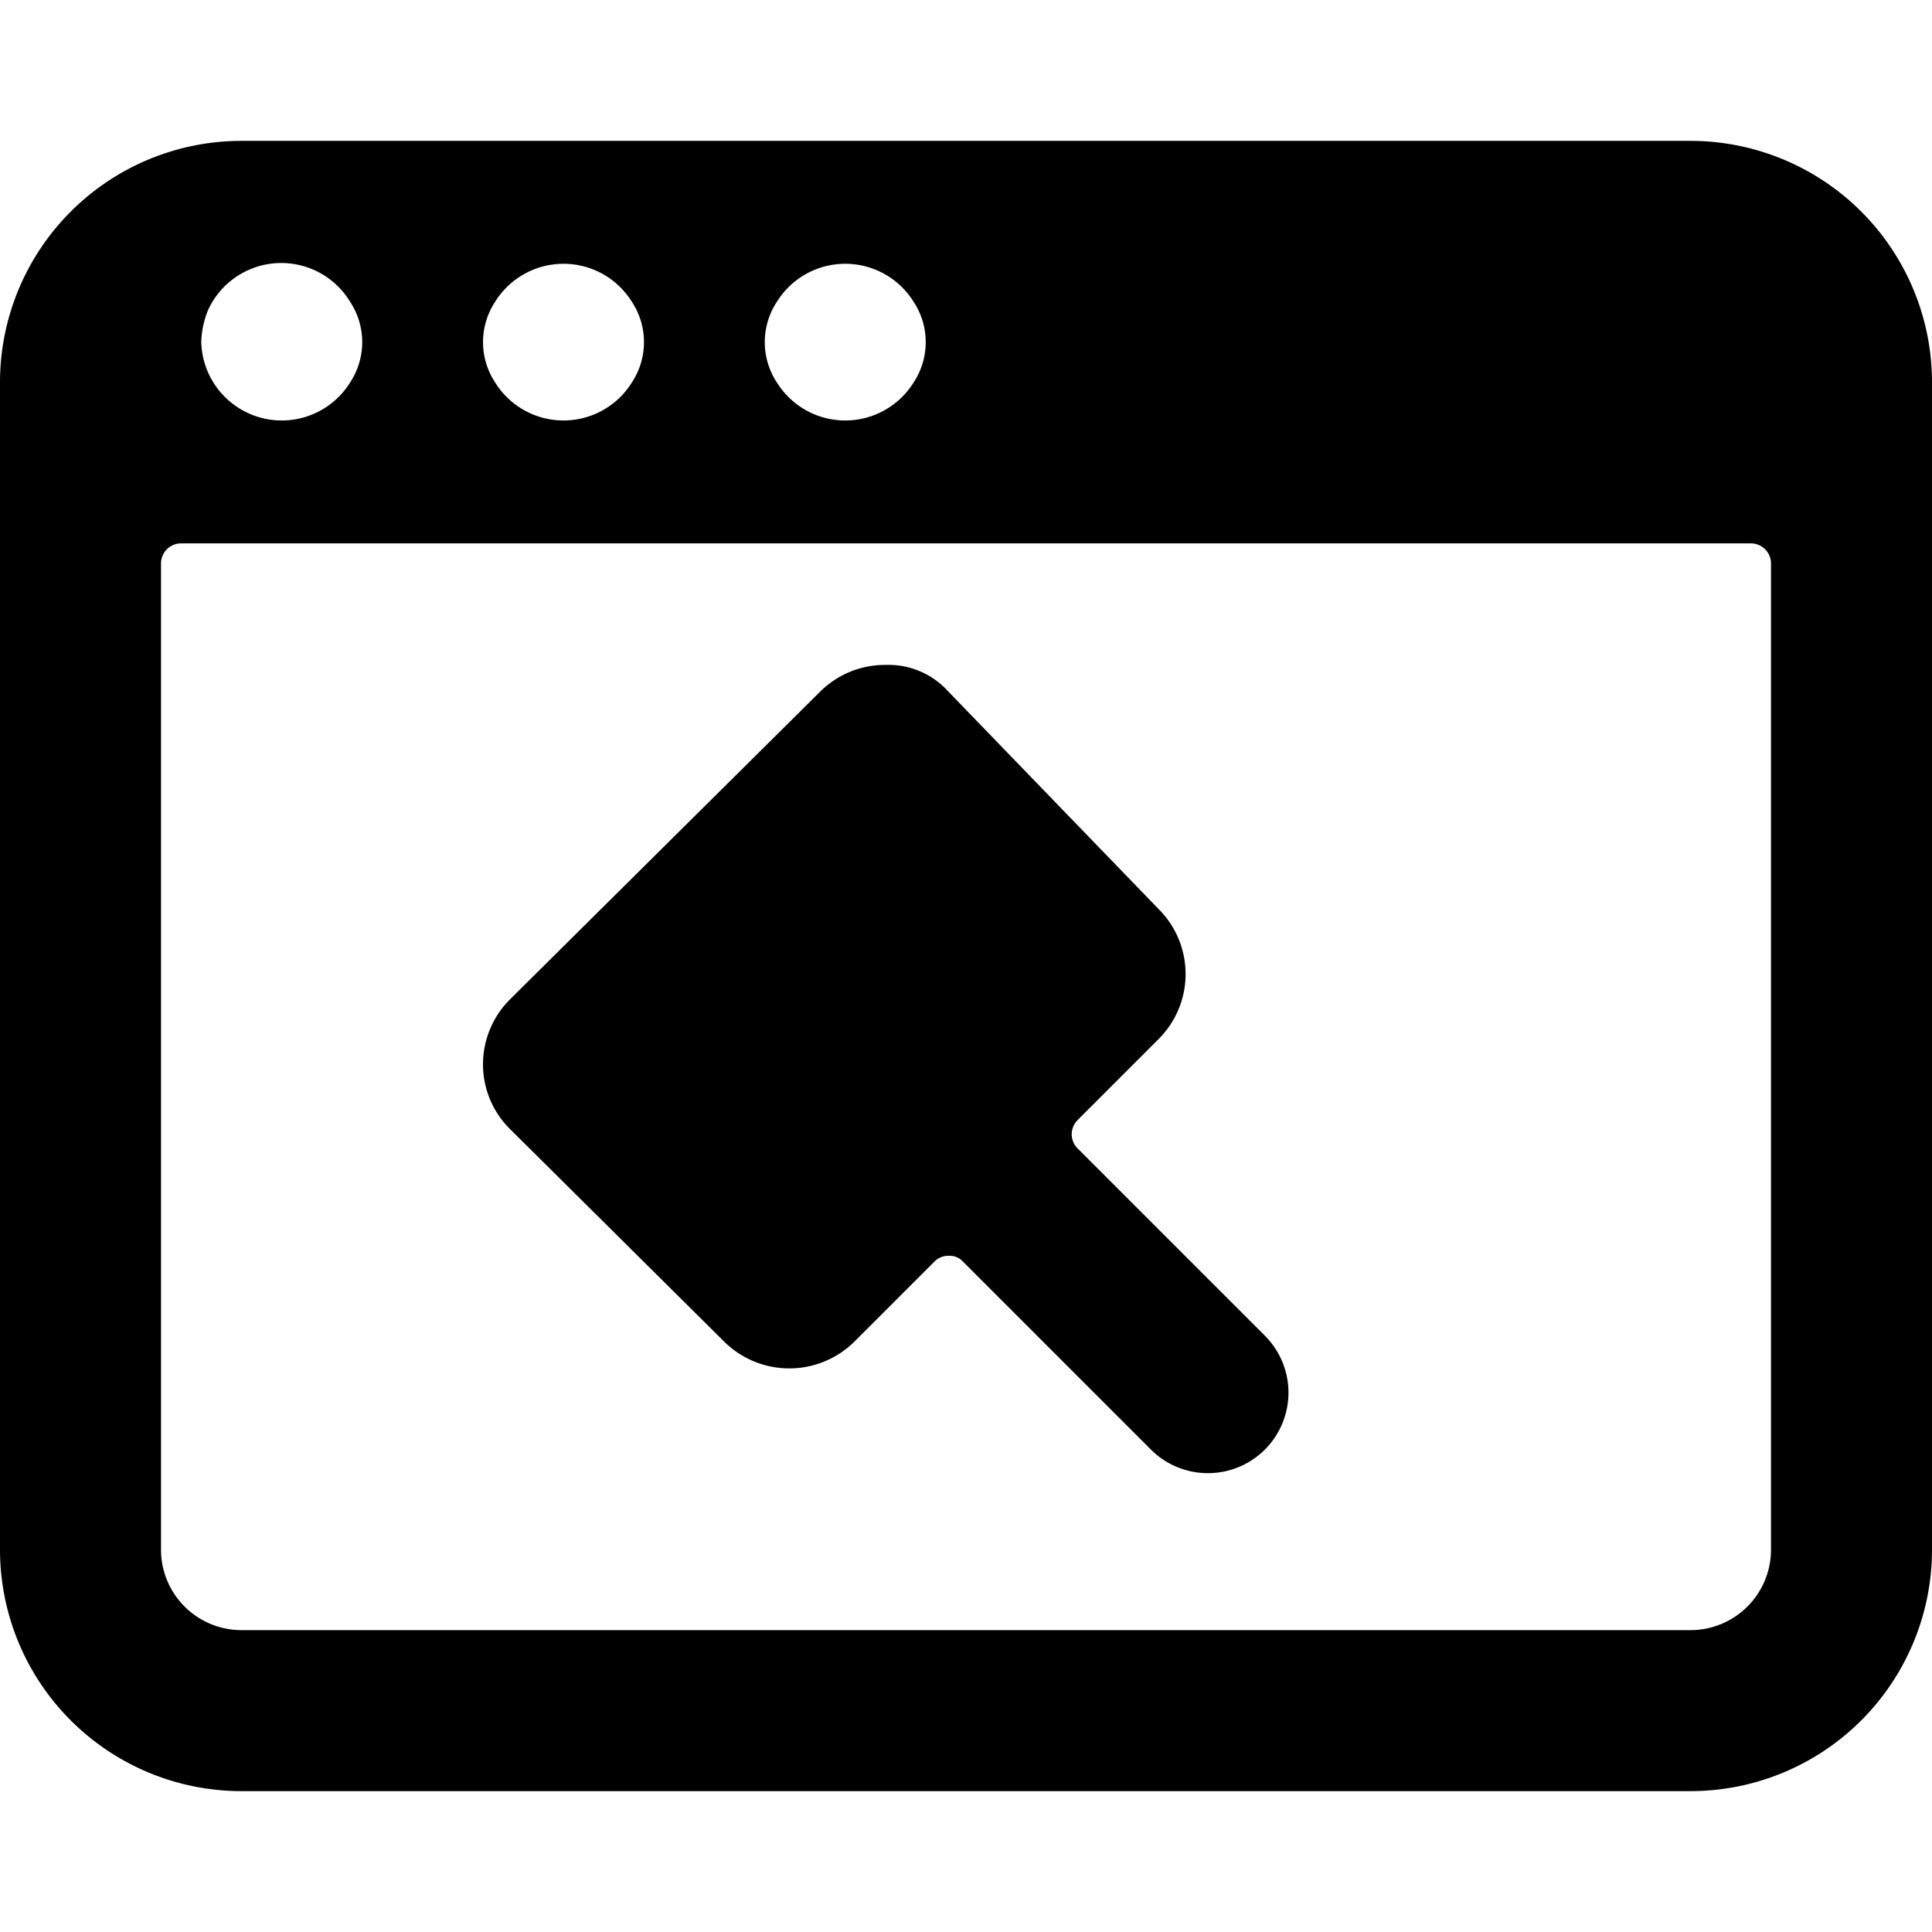
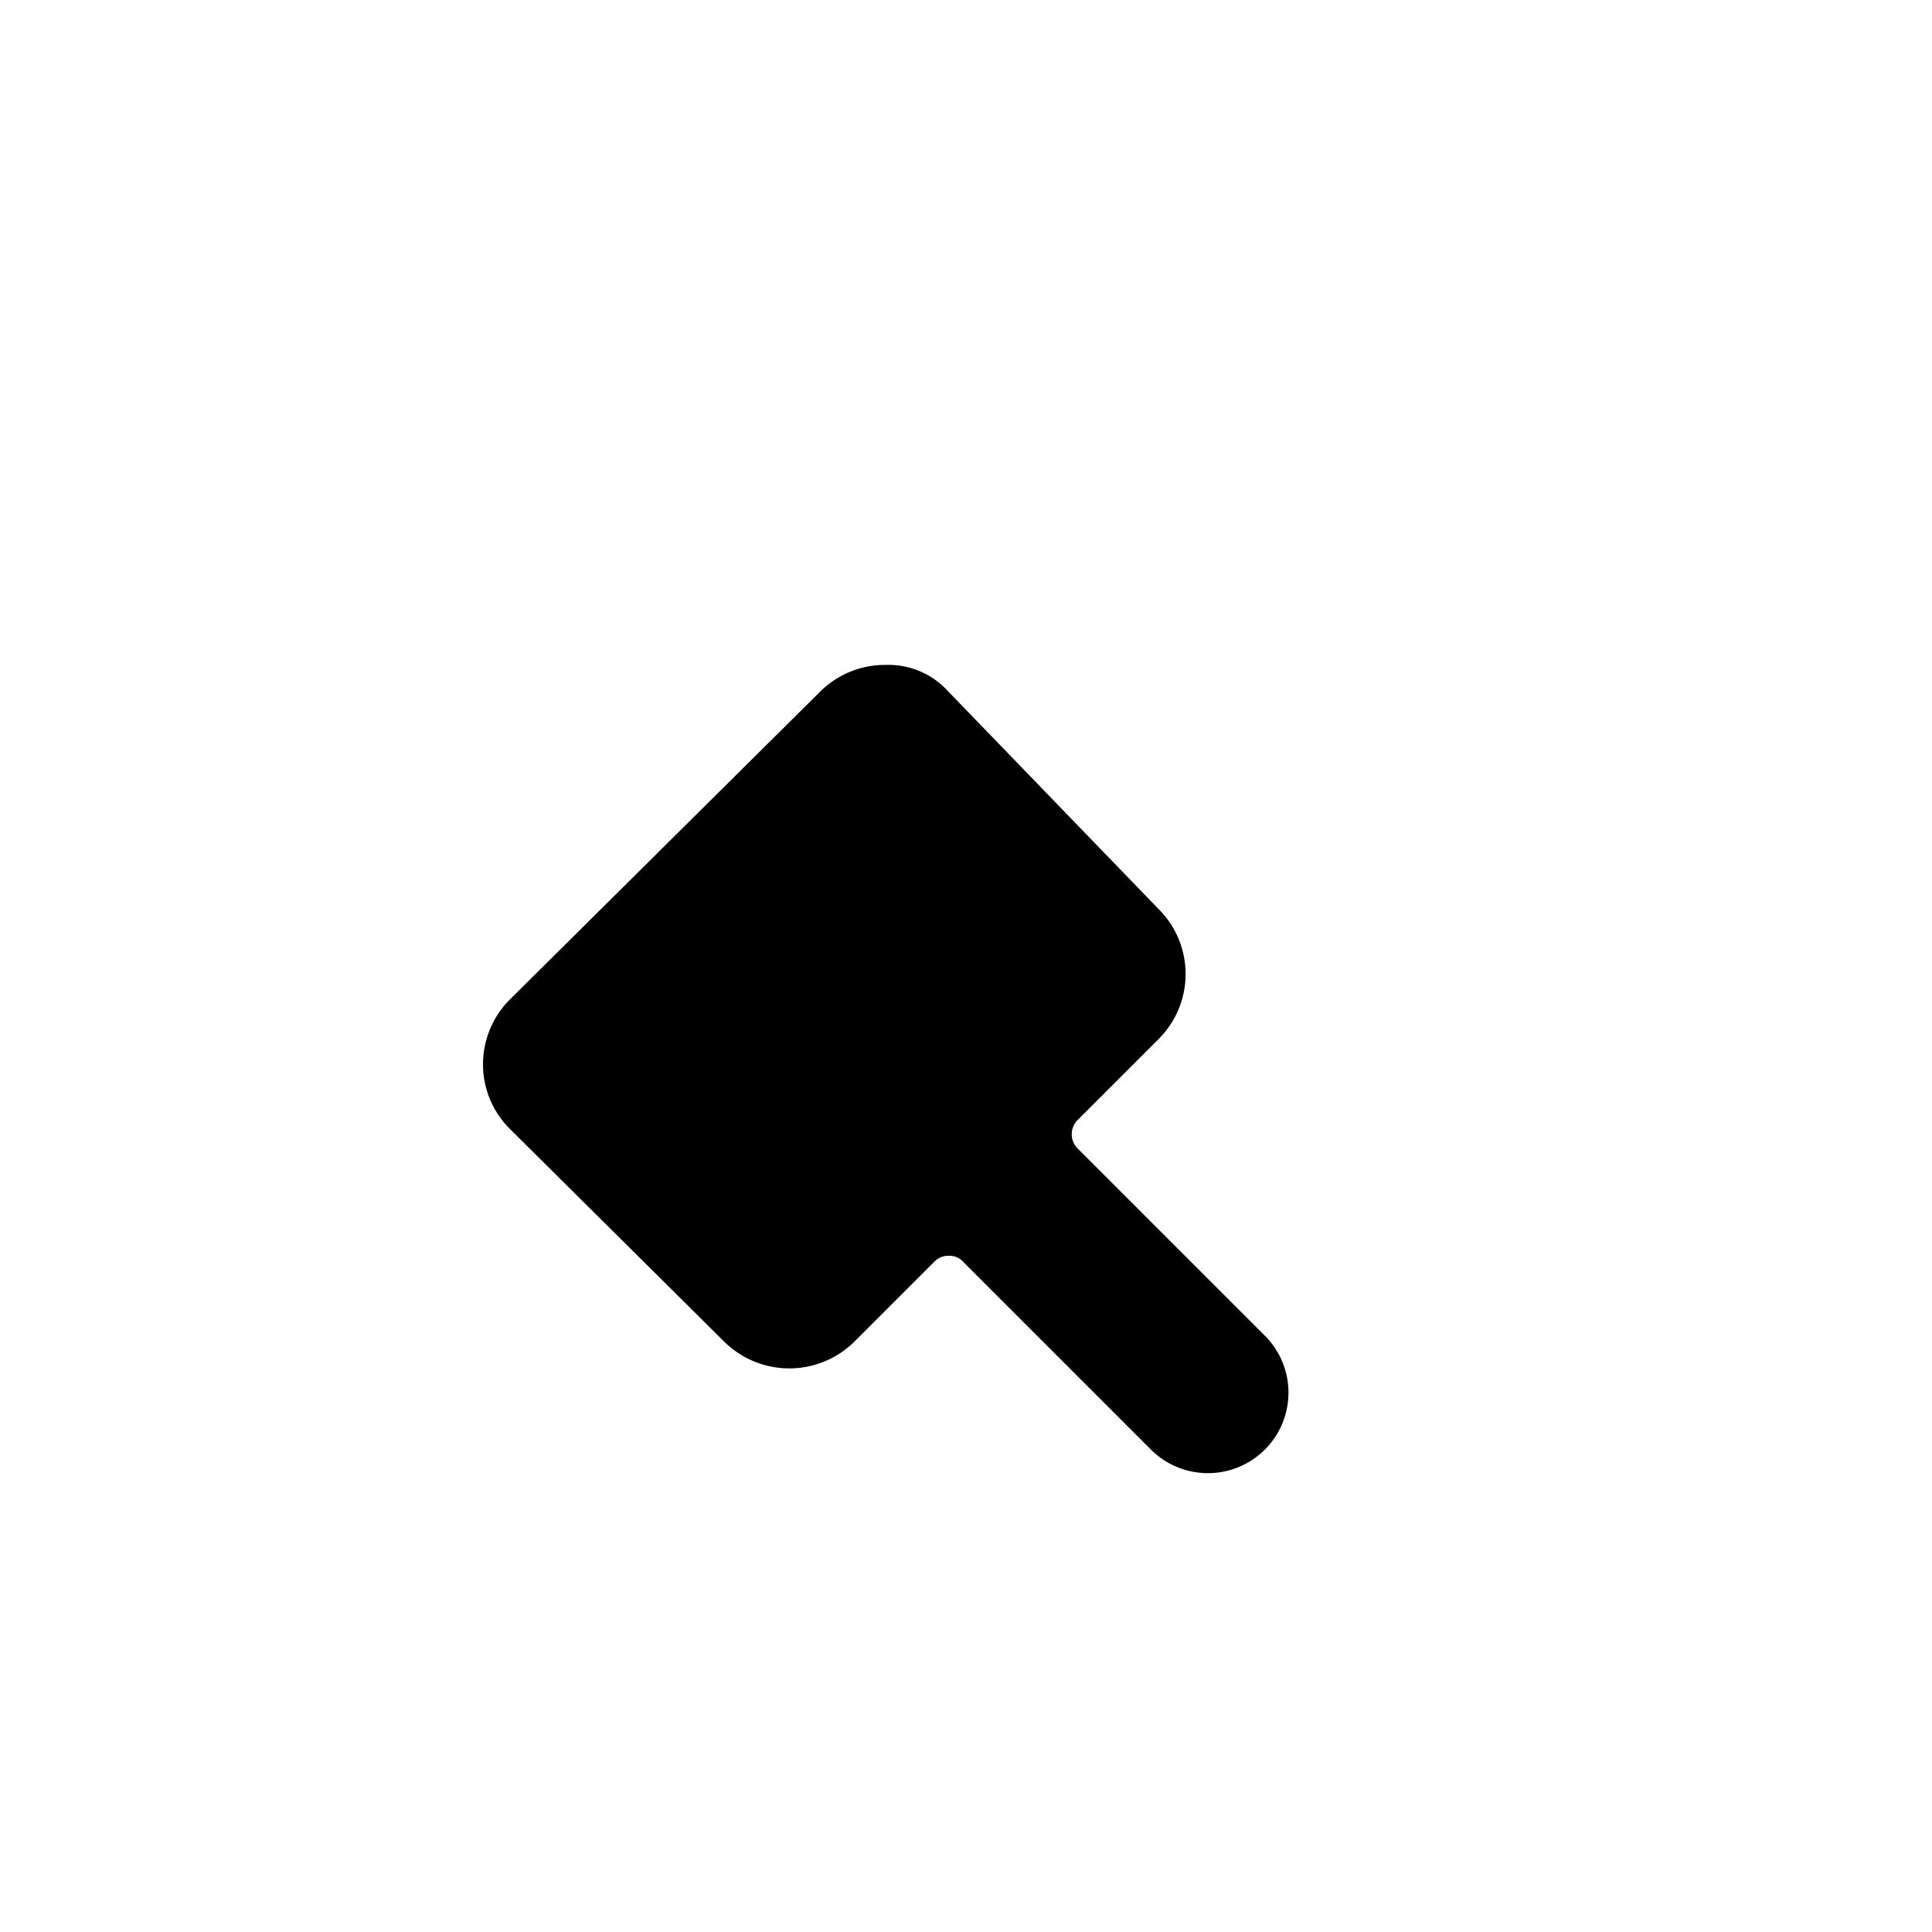
<svg xmlns="http://www.w3.org/2000/svg" viewBox="0 0 24 24">
  <g>
    <path d="M9 16.67a1.15 1.15 0 0 0 1.61 0l1 -1a0.24 0.24 0 0 1 0.18 -0.07 0.22 0.22 0 0 1 0.17 0.07L14.29 18a1 1 0 0 0 0.71 0.3 1 1 0 0 0 0.71 -0.29 1 1 0 0 0 0 -1.42l-2.32 -2.32a0.25 0.25 0 0 1 0 -0.36l1 -1a1.14 1.14 0 0 0 0 -1.62l-2.61 -2.7a1 1 0 0 0 -0.78 -0.33 1.14 1.14 0 0 0 -0.81 0.33l-3.85 3.82a1.14 1.14 0 0 0 -0.34 0.81 1.13 1.13 0 0 0 0.34 0.81Z" fill="#000000" stroke-width="1" />
-     <path d="M24 4.75a3 3 0 0 0 -3 -3H3a3 3 0 0 0 -3 3v14.5a3 3 0 0 0 3 3h18a3 3 0 0 0 3 -3Zm-14.35 -1a1 1 0 0 1 1.7 0 0.91 0.91 0 0 1 0 1 1 1 0 0 1 -1.7 0 0.91 0.91 0 0 1 0 -1Zm-3.5 0a1 1 0 0 1 1.7 0 0.91 0.91 0 0 1 0 1 1 1 0 0 1 -1.7 0 0.91 0.91 0 0 1 0 -1Zm-3.56 0.09a1 1 0 0 1 1.76 -0.09 0.91 0.91 0 0 1 0 1 1 1 0 0 1 -1.7 0 1 1 0 0 1 -0.15 -0.5 1.12 1.12 0 0 1 0.09 -0.41ZM22 19.25a1 1 0 0 1 -1 1H3a1 1 0 0 1 -1 -1V7a0.25 0.25 0 0 1 0.25 -0.25h19.5A0.25 0.25 0 0 1 22 7Z" fill="#000000" stroke-width="1" />
  </g>
</svg>